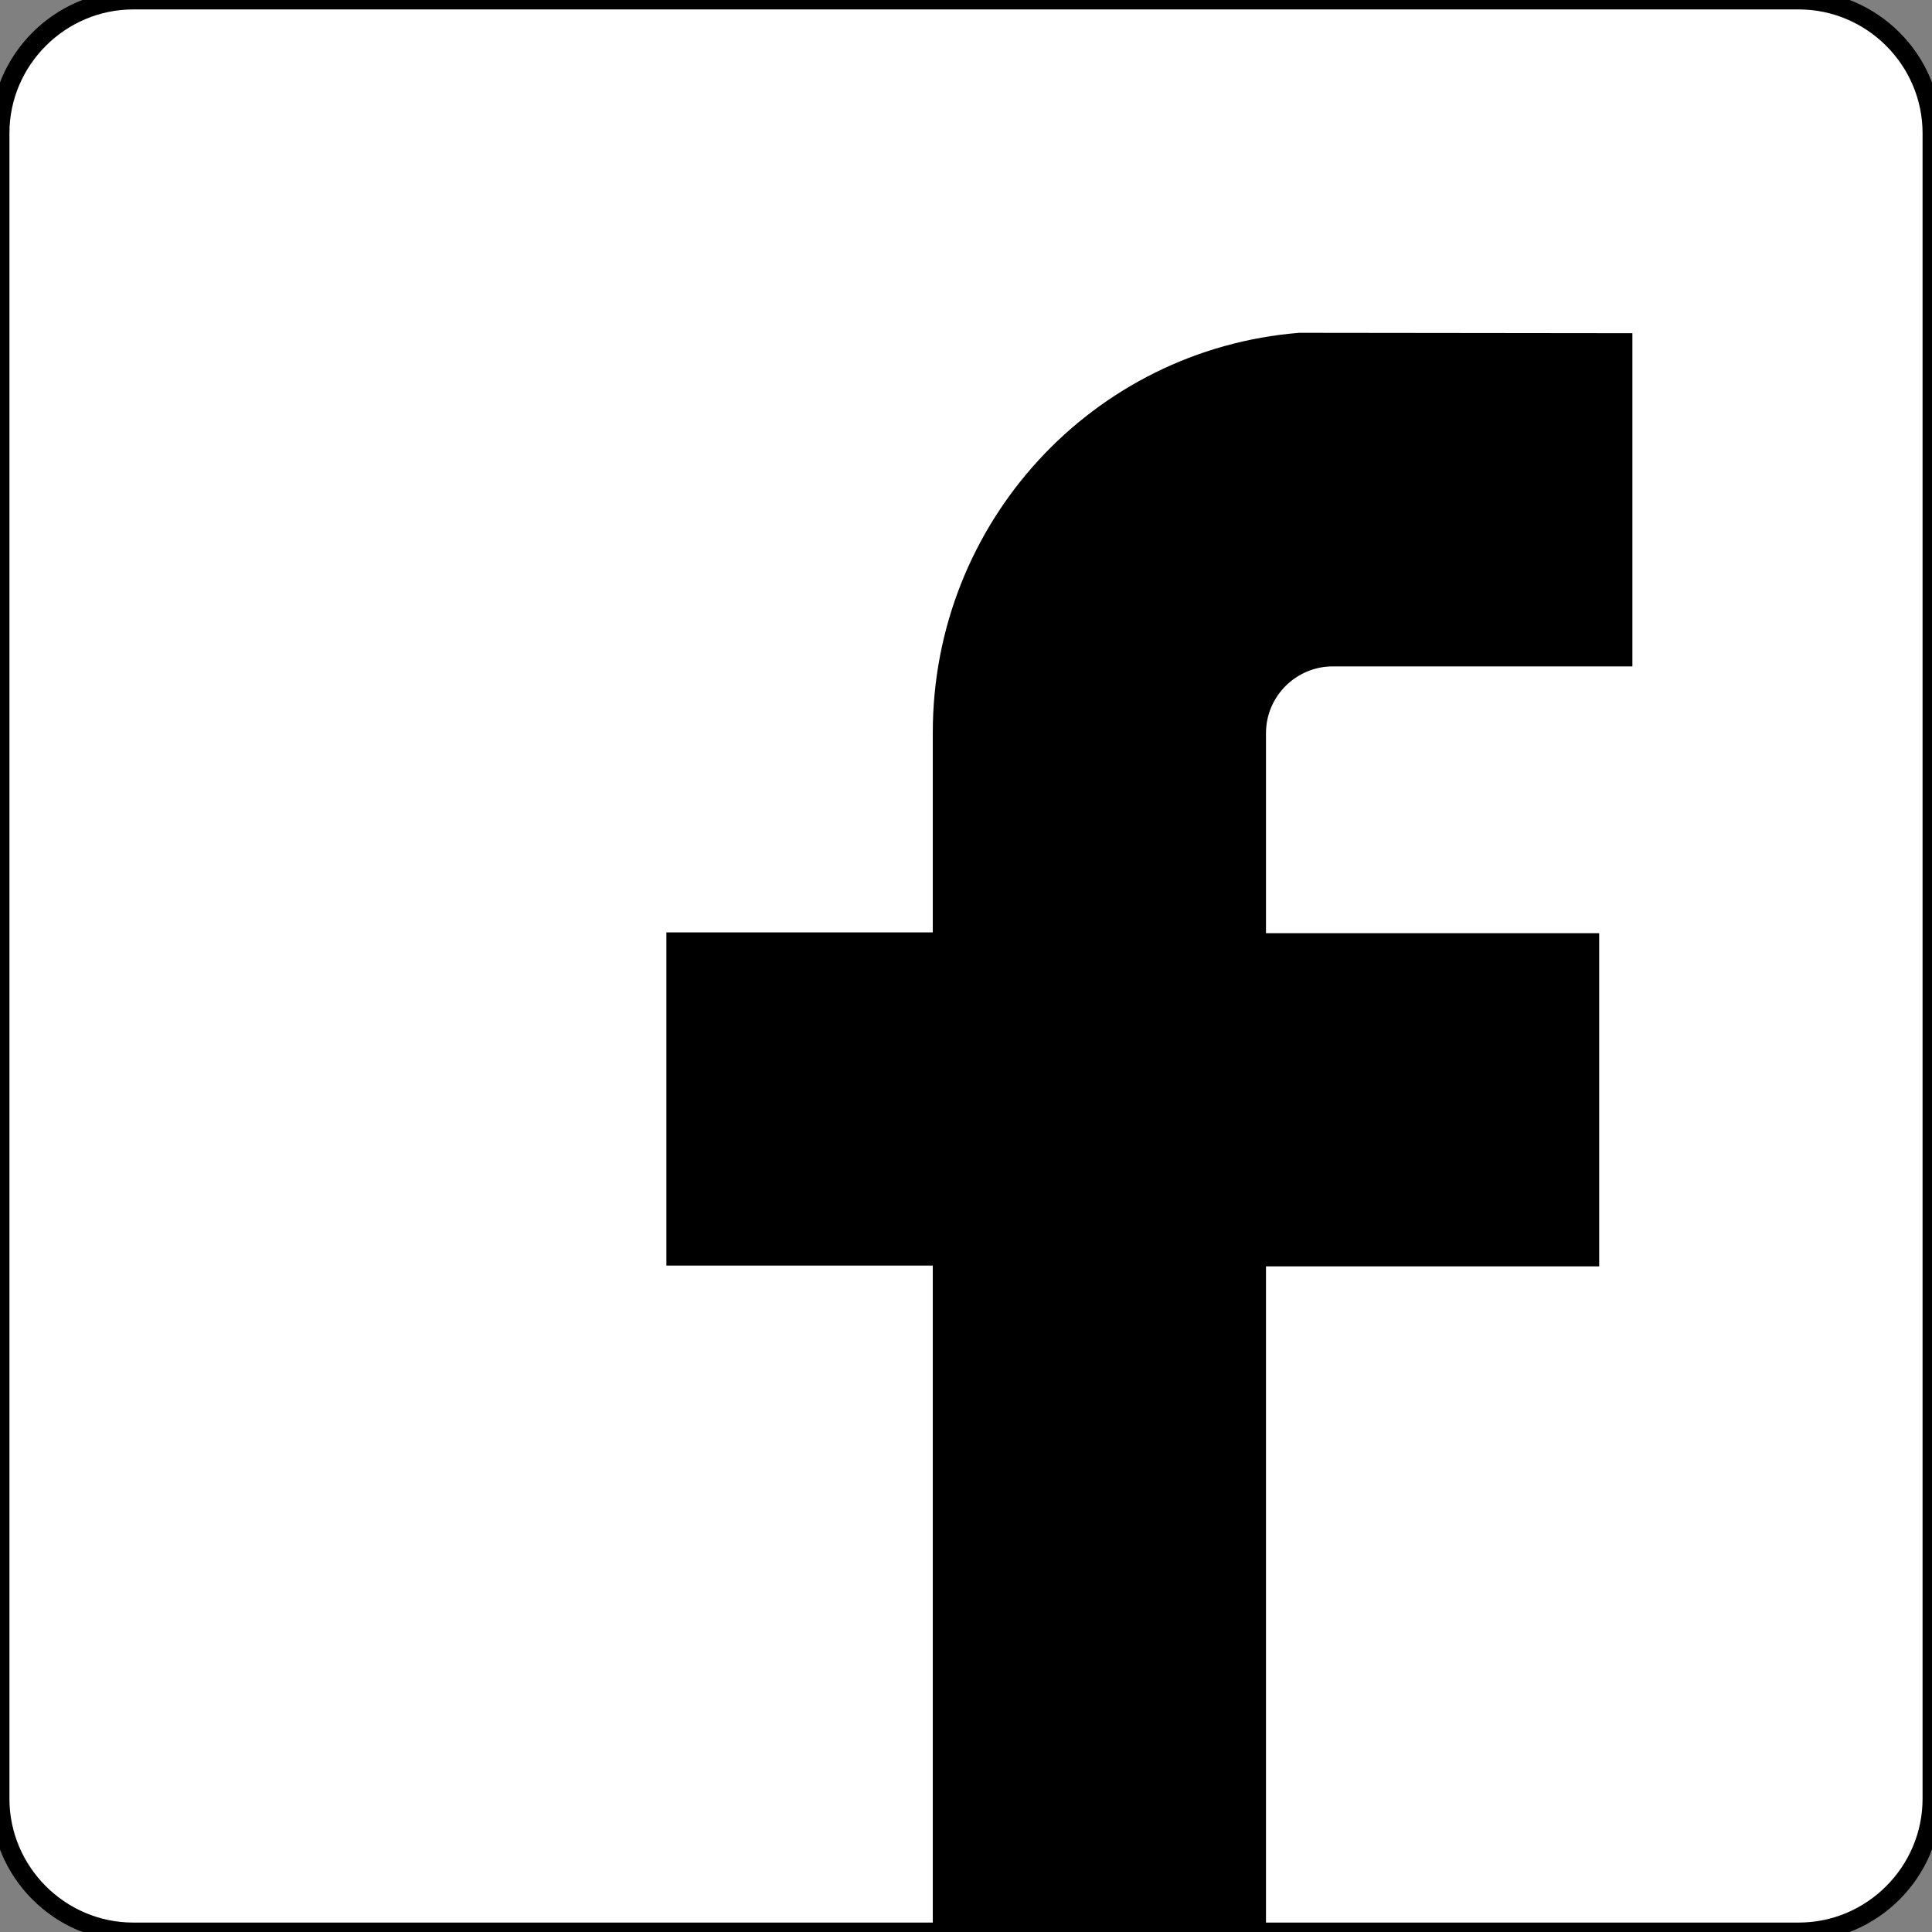
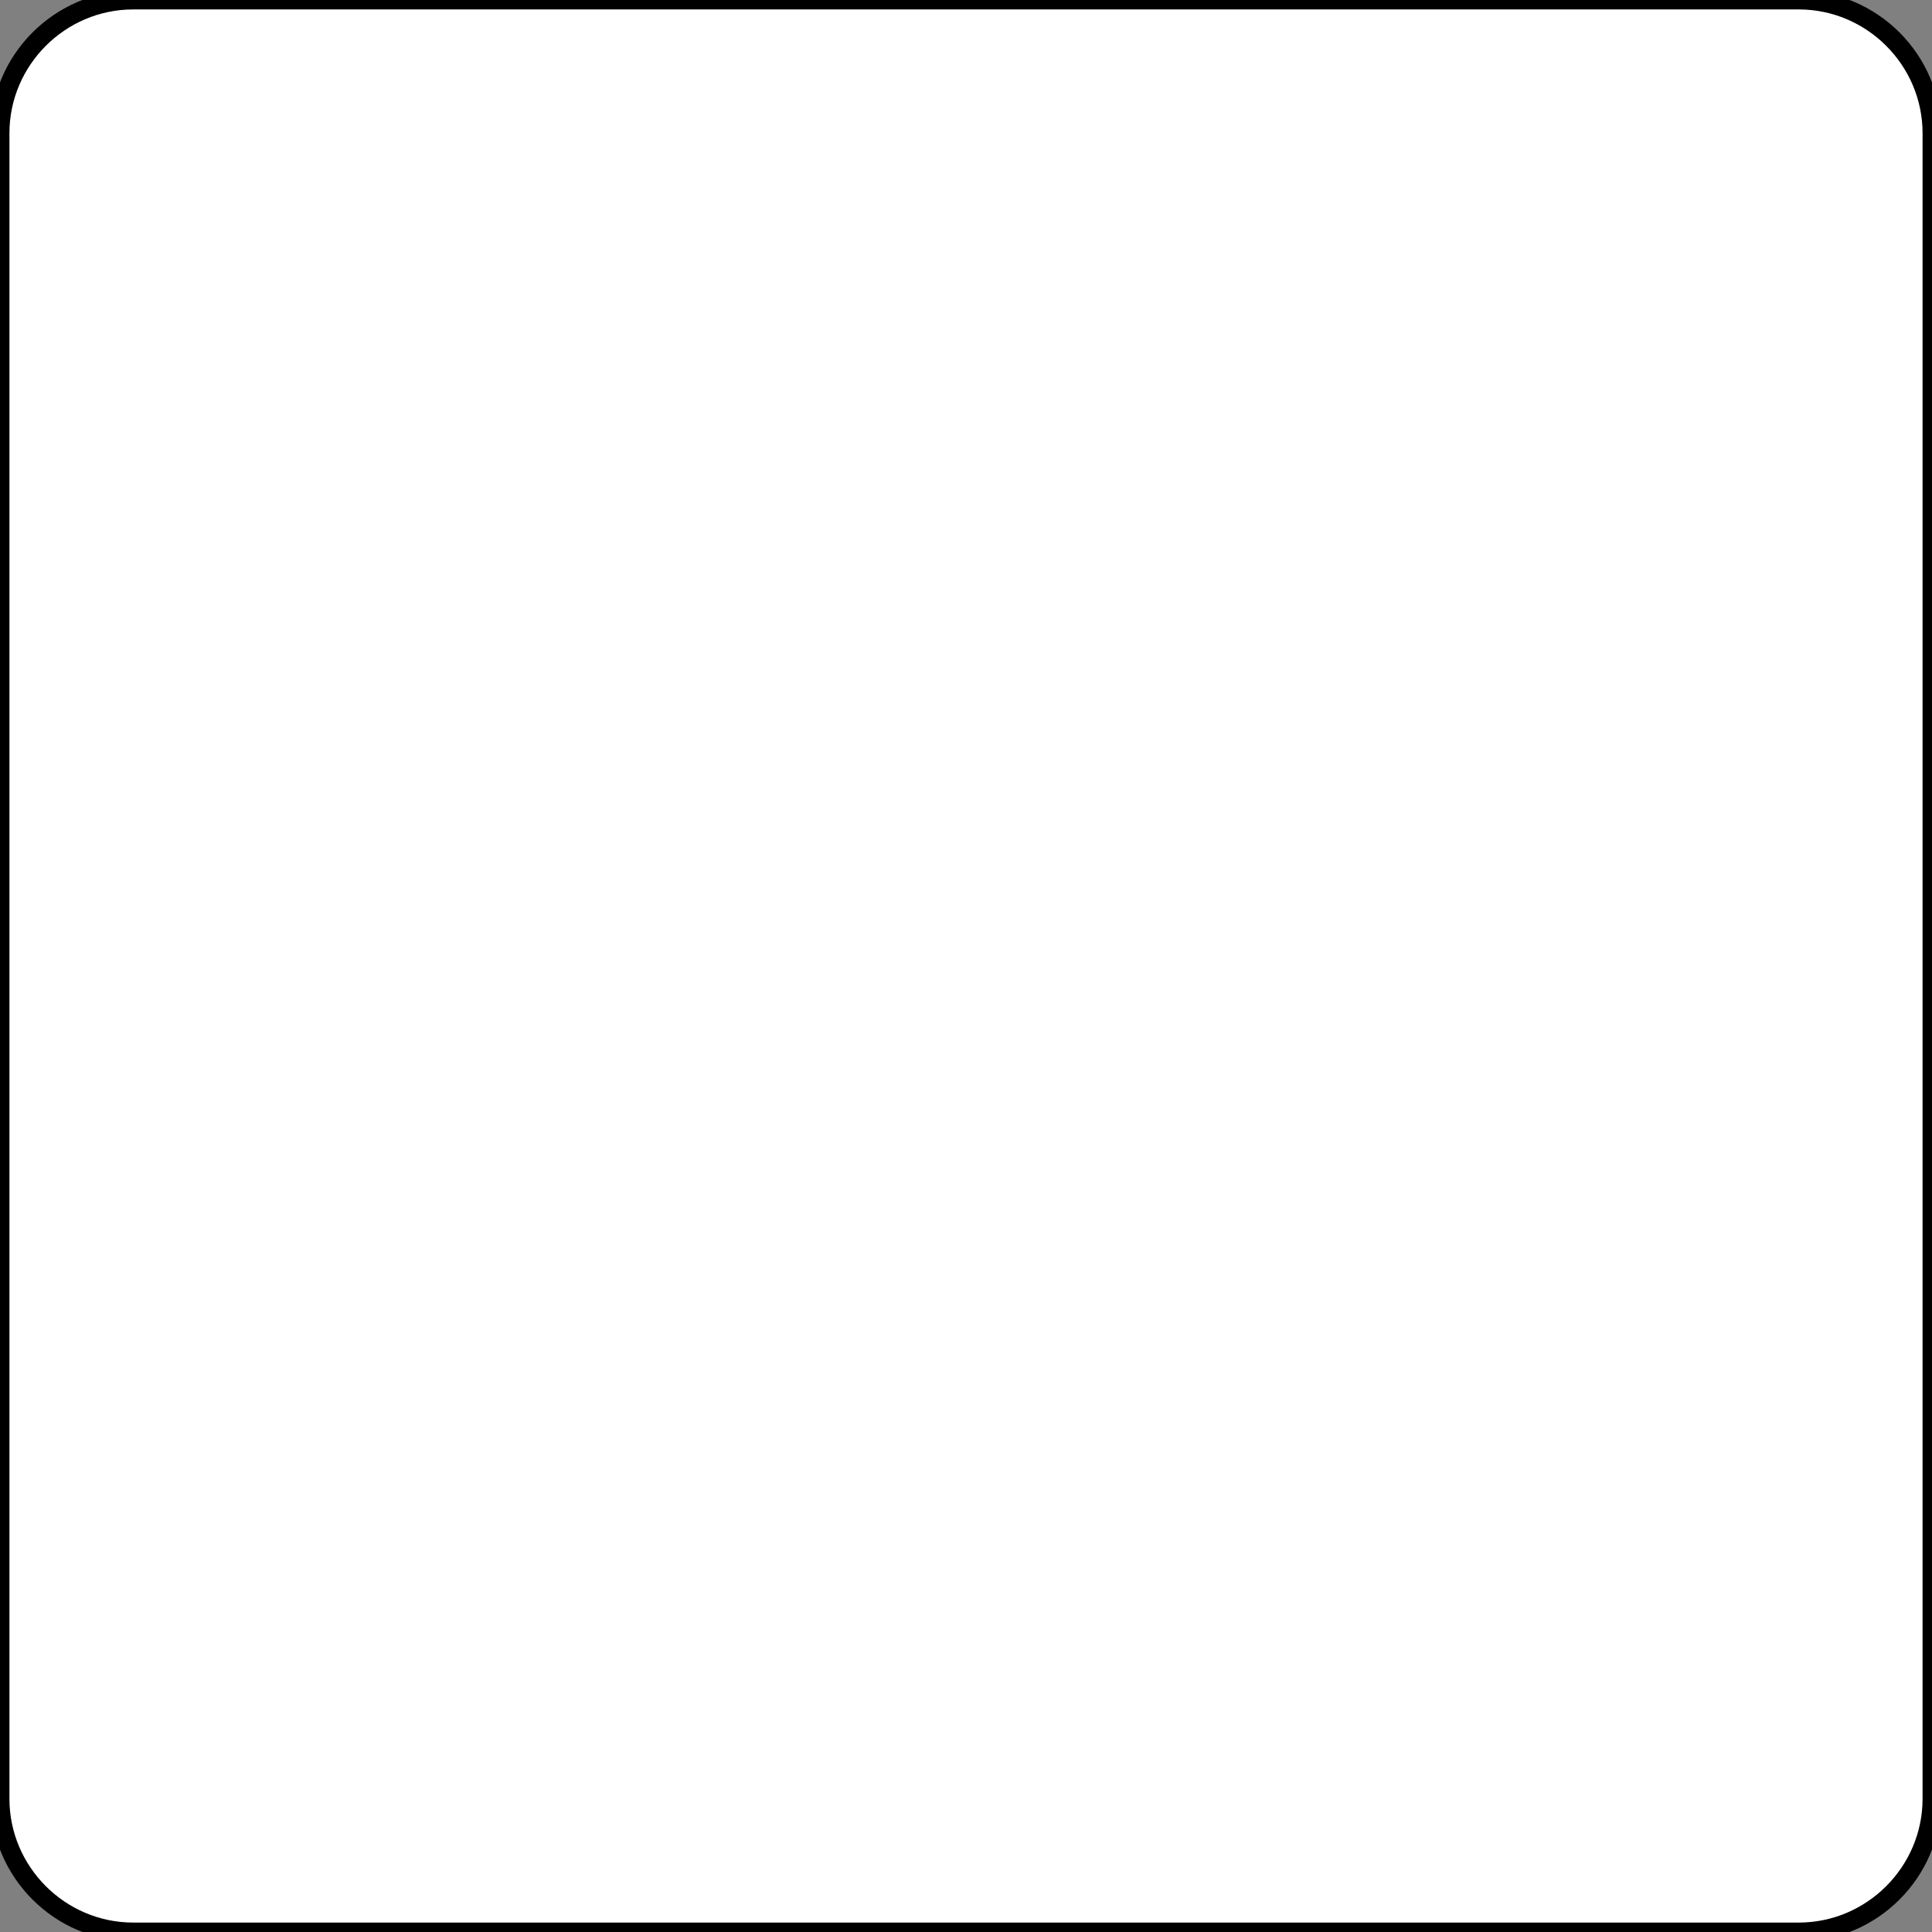
<svg xmlns="http://www.w3.org/2000/svg" version="1.1" id="Layer_1" x="0px" y="0px" viewBox="0 0 512 512" style="enable-background:new 0 0 512 512;" xml:space="preserve">
  <rect x="0" y="0" width="512" height="512" fill="#808080" stroke="none" />
  <style type="text/css">
	.st0{fill:#FFFFFF;stroke:#000000;stroke-width:5;stroke-miterlimit:10;}
</style>
  <path class="st0" d="M476.7,512H35.3C15.9,512,0,496.1,0,476.7V35.3C0,15.9,15.9,0,35.3,0h441.4C496.1,0,512,15.9,512,35.3v441.4  C512,496.1,496.1,512,476.7,512" />
-   <path d="M432.6,88.3v88.3h-79.4c-9.7,0-17.7,7.9-17.7,17.7v53h88.3v88.3h-88.3V512h-88.3V335.4h-70.6v-88.3h70.6v-53  c0-55.6,42.4-101.5,97.1-105.9L432.6,88.3L432.6,88.3z" />
</svg>